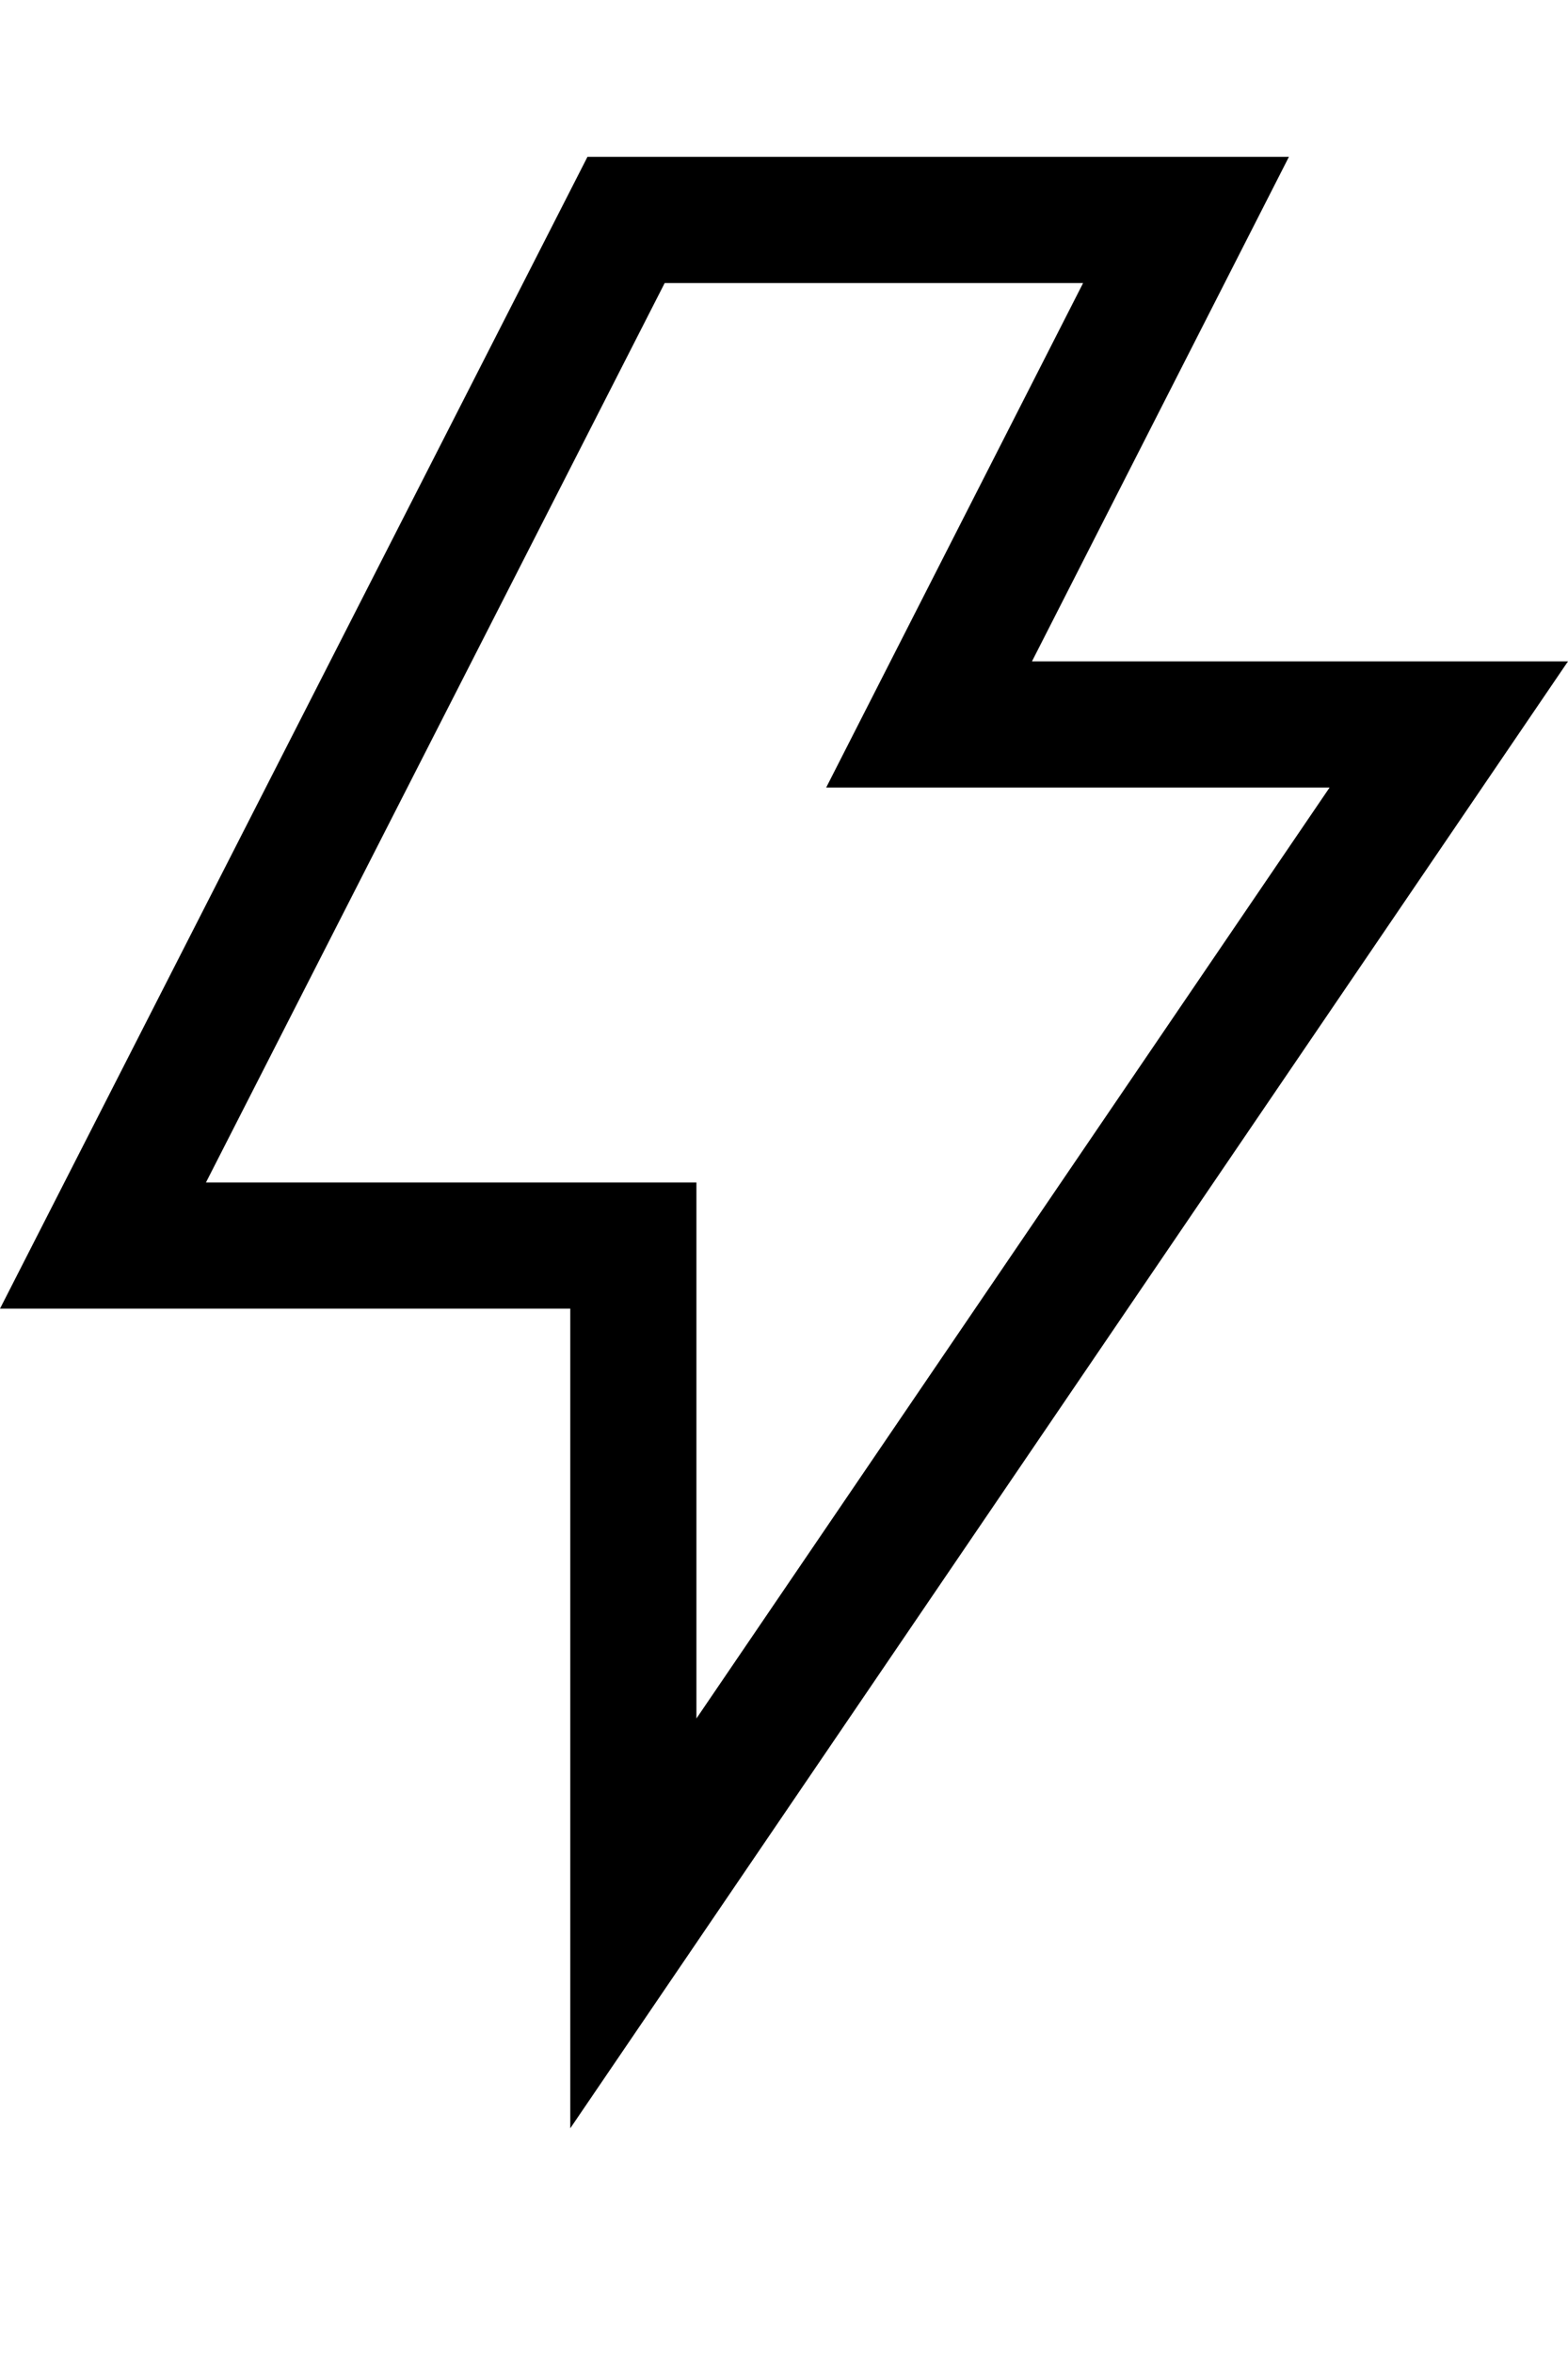
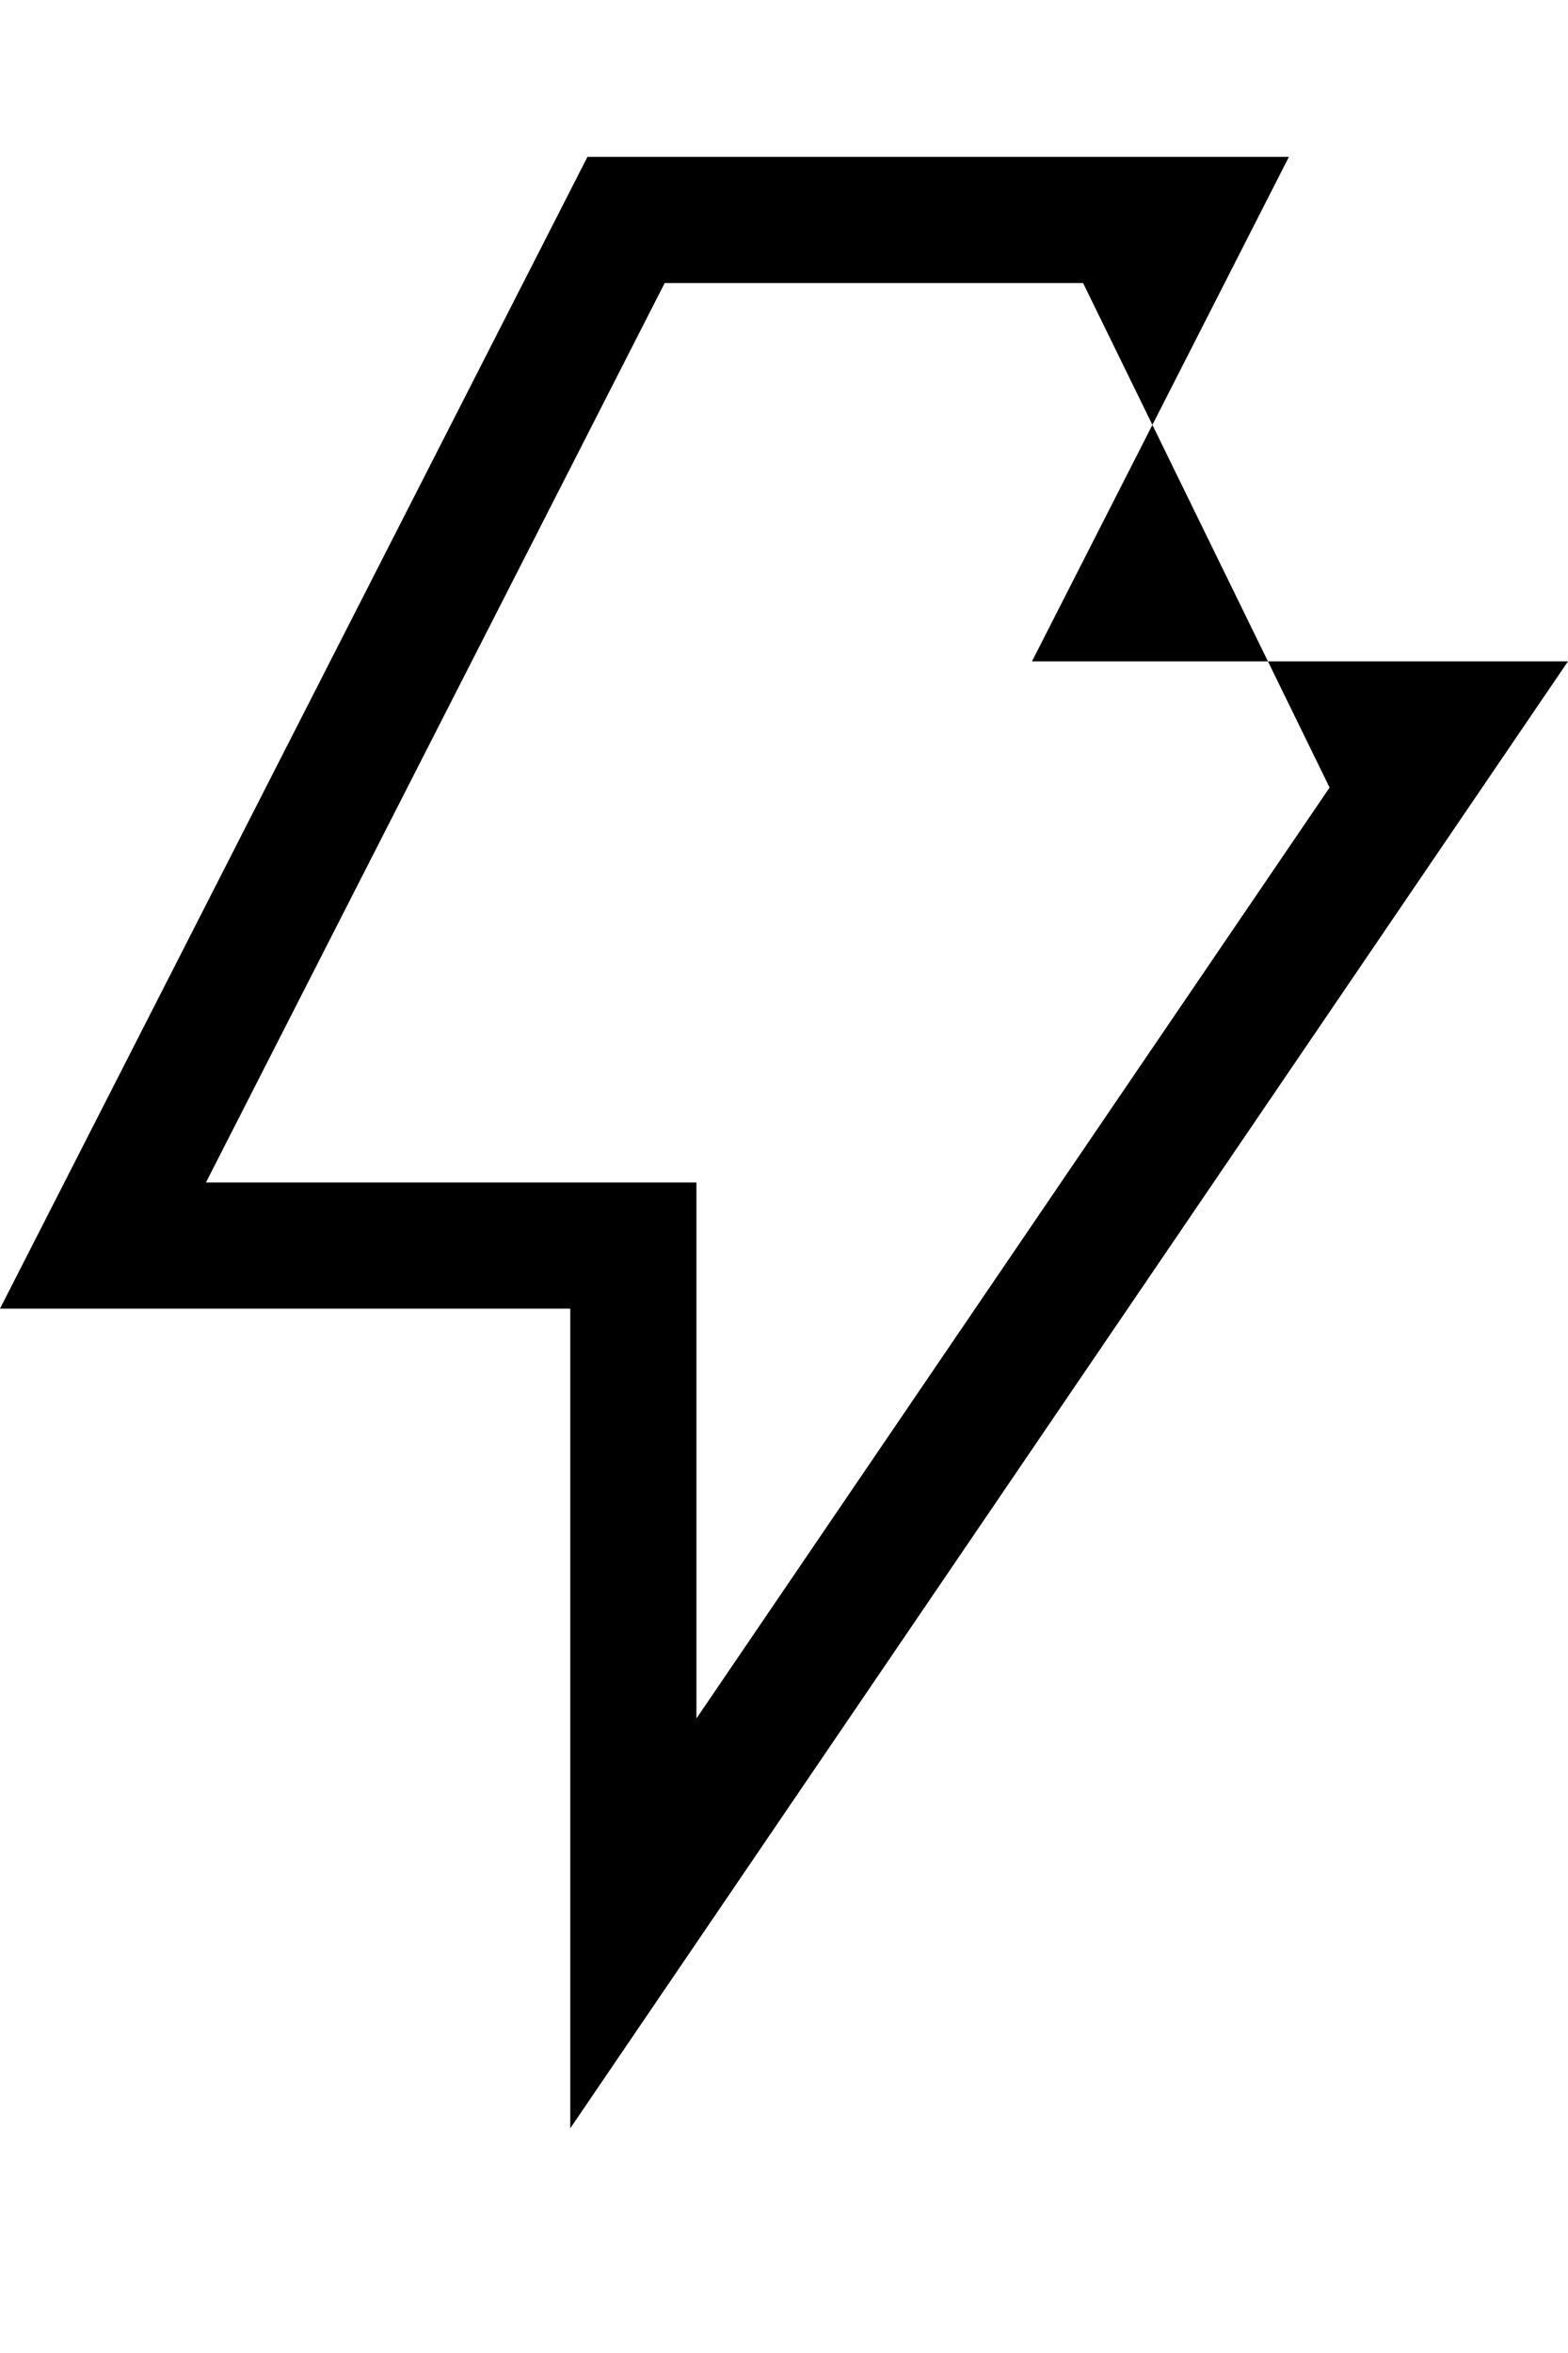
<svg xmlns="http://www.w3.org/2000/svg" xmlns:xlink="http://www.w3.org/1999/xlink" width="16px" height="24px" viewBox="0 0 20 26" version="1.1">
  <title>9D25B897-69C7-4EC9-9FA1-874A7658D156</title>
  <defs>
-     <path d="M7.493,0 L0,14.685 L7.274,14.685 L7.274,25.135 L20,6.432 L13.163,6.432 L16.44,0 L7.493,0 Z M8.478,1.609 L13.815,1.609 L10.538,8.041 L16.959,8.041 L8.883,19.91 L8.883,13.076 L2.627,13.076 L8.478,1.609 Z" id="electricity" />
+     <path d="M7.493,0 L0,14.685 L7.274,14.685 L7.274,25.135 L20,6.432 L13.163,6.432 L16.44,0 L7.493,0 Z M8.478,1.609 L13.815,1.609 L16.959,8.041 L8.883,19.91 L8.883,13.076 L2.627,13.076 L8.478,1.609 Z" id="electricity" />
  </defs>
  <g stroke="none" stroke-width="1" fill-rule="evenodd">
    <g transform="translate(-1330, -173)">
      <g transform="translate(1330, 173)">
        <use xlink:href="#electricity" />
      </g>
    </g>
  </g>
</svg>